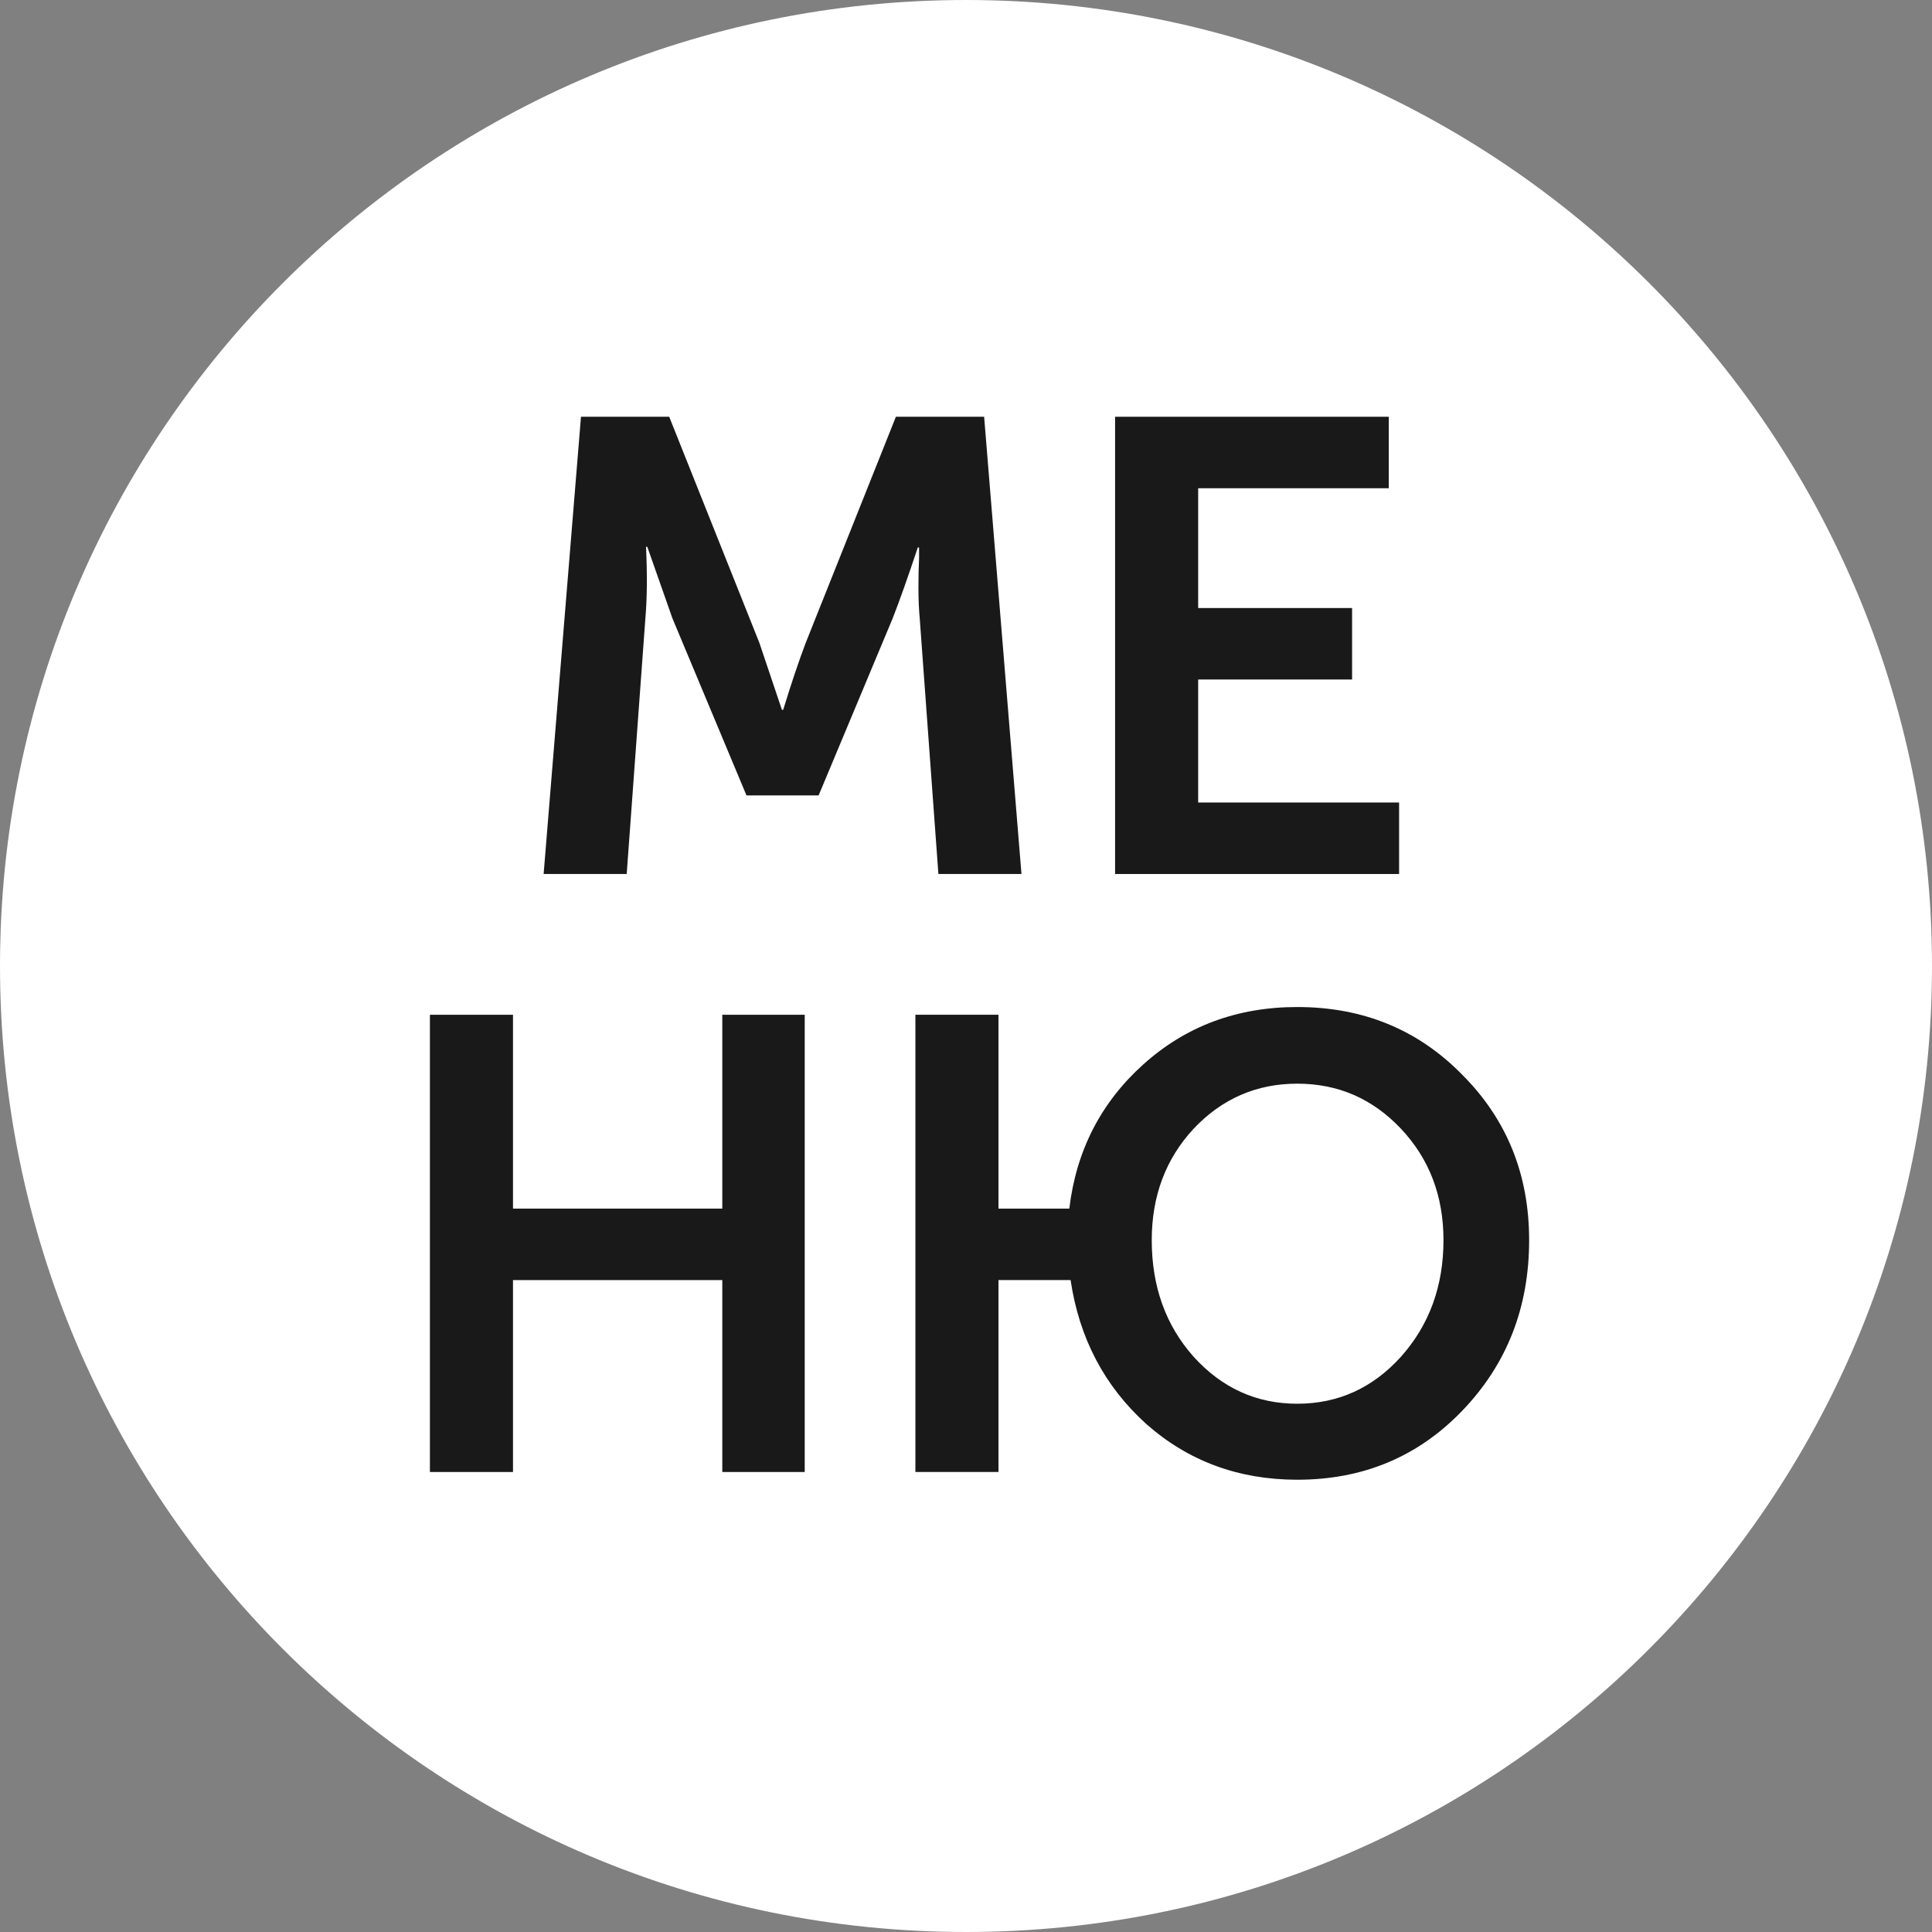
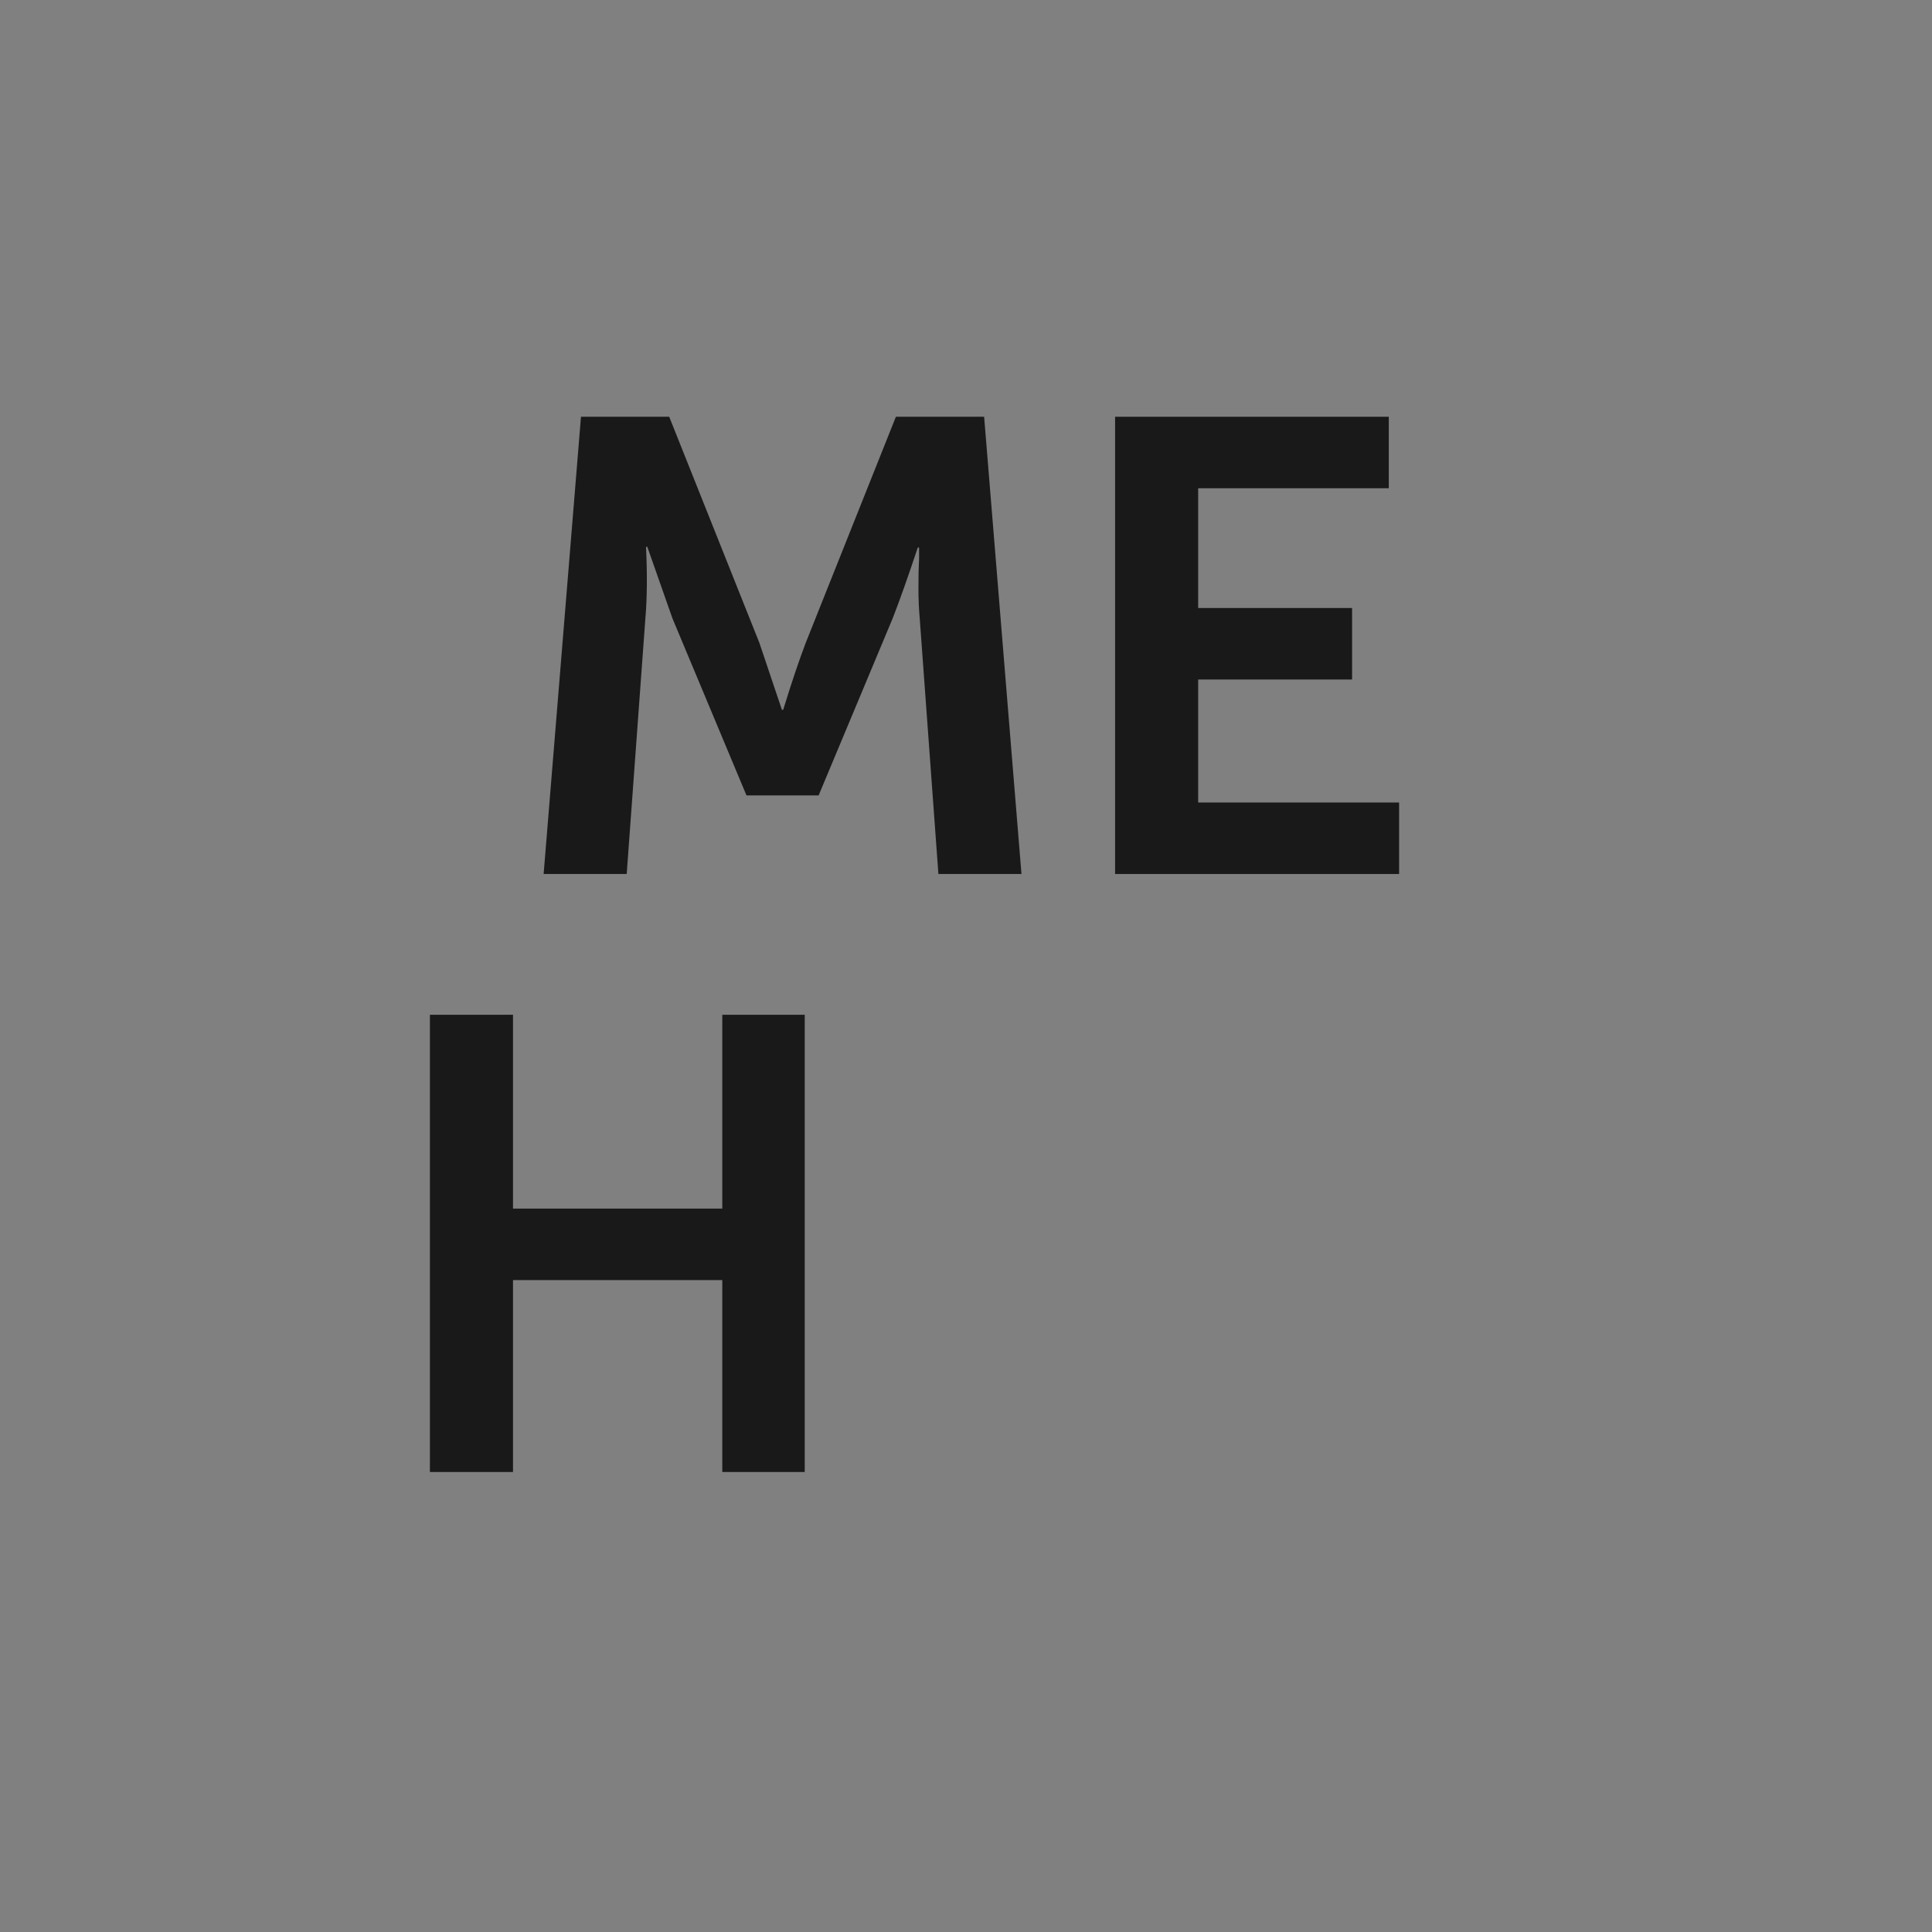
<svg xmlns="http://www.w3.org/2000/svg" width="42" height="42" viewBox="0 0 42 42" fill="none">
  <rect x="0" y="0" width="42" height="42" fill="#808080" stroke="none" />
-   <path d="M41.5 21C41.5 32.322 32.322 41.5 21 41.5C9.678 41.5 0.5 32.322 0.5 21C0.5 9.678 9.678 0.5 21 0.5C32.322 0.5 41.5 9.678 41.5 21Z" fill="white" stroke="white" />
  <path d="M11.818 19L12.63 9.06H14.548L16.508 13.974L16.998 15.43H17.026C17.204 14.851 17.367 14.366 17.516 13.974L19.476 9.06H21.394L22.206 19H20.4L19.994 13.442C19.976 13.246 19.966 13.022 19.966 12.77C19.966 12.509 19.971 12.299 19.98 12.14V11.902H19.952C19.738 12.546 19.556 13.059 19.406 13.442L17.796 17.292H16.228L14.618 13.442L14.072 11.888H14.044C14.072 12.485 14.068 13.003 14.03 13.442L13.624 19H11.818Z" fill="#191919" />
  <path d="M24.241 19V9.06H30.191V10.614H26.047V13.218H29.393V14.772H26.047V17.446H30.415V19H24.241Z" fill="#191919" />
  <path d="M9.346 32V22.06H11.152V26.274H15.702V22.06H17.494V32H15.702V27.828H11.152V32H9.346Z" fill="#191919" />
-   <path d="M19.9 32V22.06H21.706V26.274H23.246C23.396 25.014 23.932 23.969 24.856 23.138C25.78 22.307 26.896 21.892 28.202 21.892C29.63 21.892 30.825 22.382 31.786 23.362C32.757 24.333 33.242 25.532 33.242 26.96C33.242 28.425 32.757 29.662 31.786 30.67C30.825 31.669 29.63 32.168 28.202 32.168C26.924 32.168 25.827 31.762 24.912 30.95C24.007 30.129 23.461 29.088 23.274 27.828H21.706V32H19.9ZM25.038 26.96C25.038 27.968 25.342 28.813 25.948 29.494C26.564 30.175 27.316 30.516 28.202 30.516C29.089 30.516 29.84 30.175 30.456 29.494C31.072 28.803 31.38 27.959 31.38 26.96C31.38 25.999 31.072 25.191 30.456 24.538C29.84 23.885 29.089 23.558 28.202 23.558C27.316 23.558 26.564 23.885 25.948 24.538C25.342 25.191 25.038 25.999 25.038 26.96Z" fill="#191919" />
</svg>